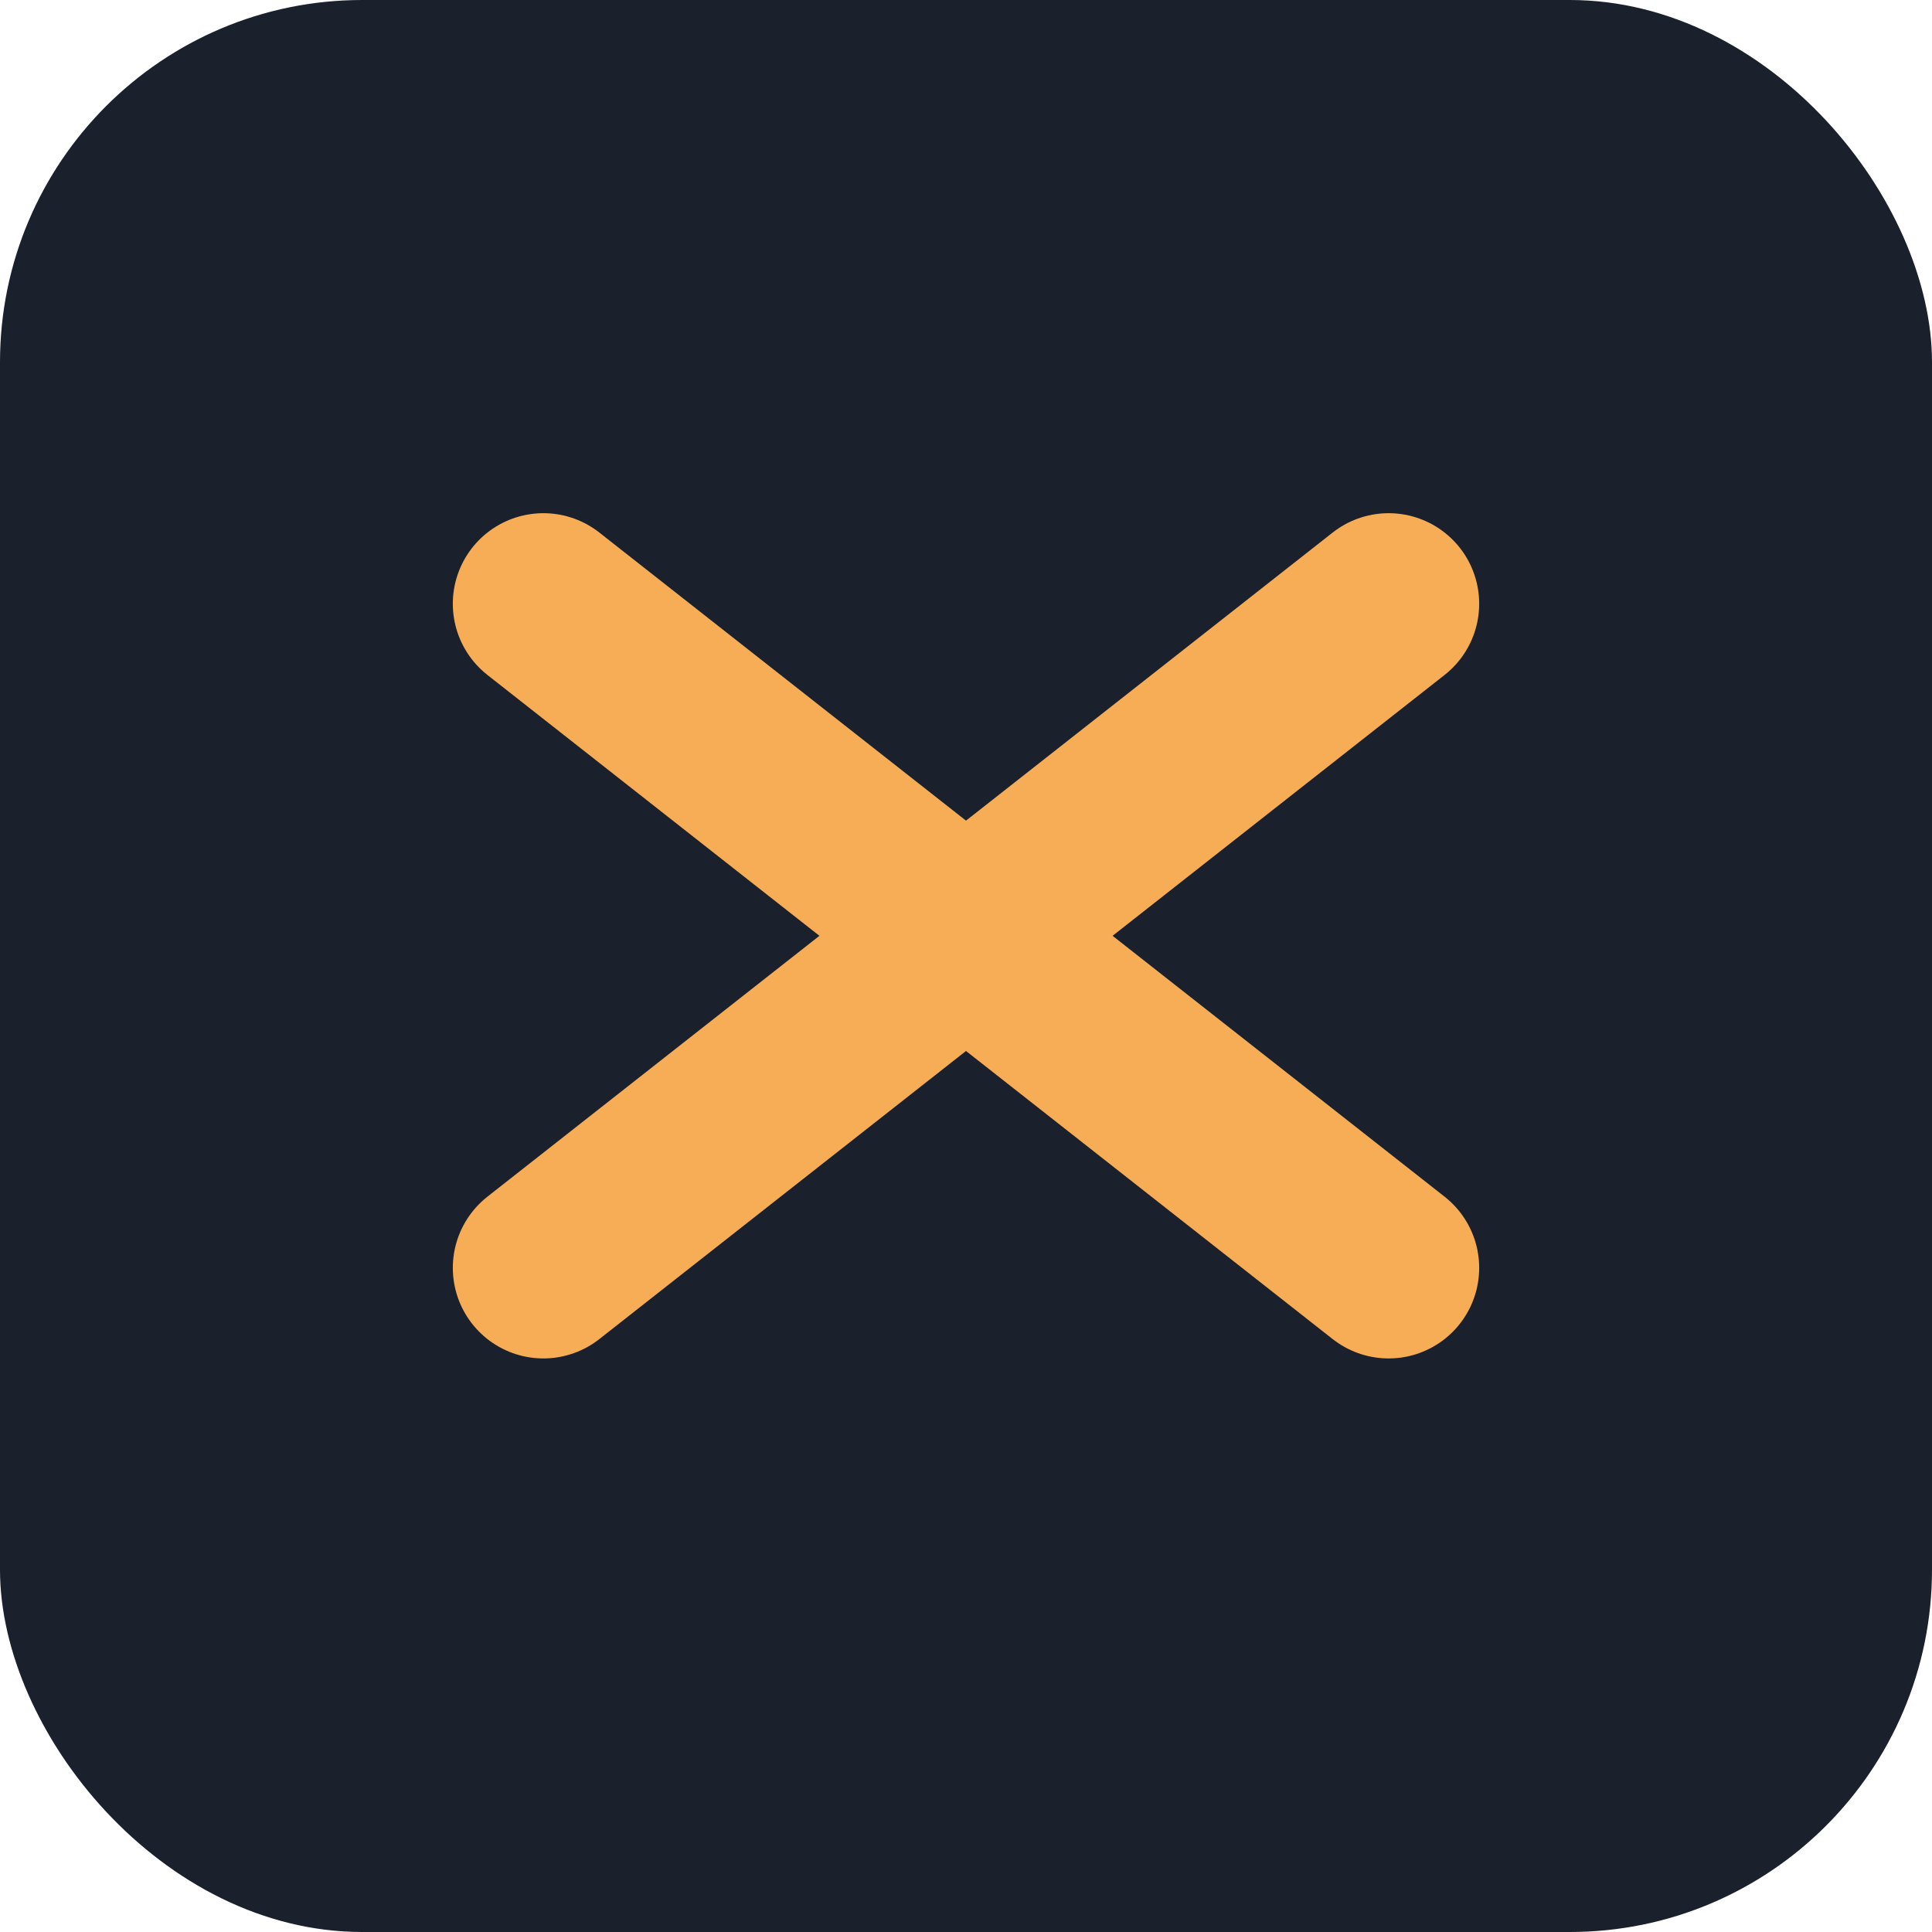
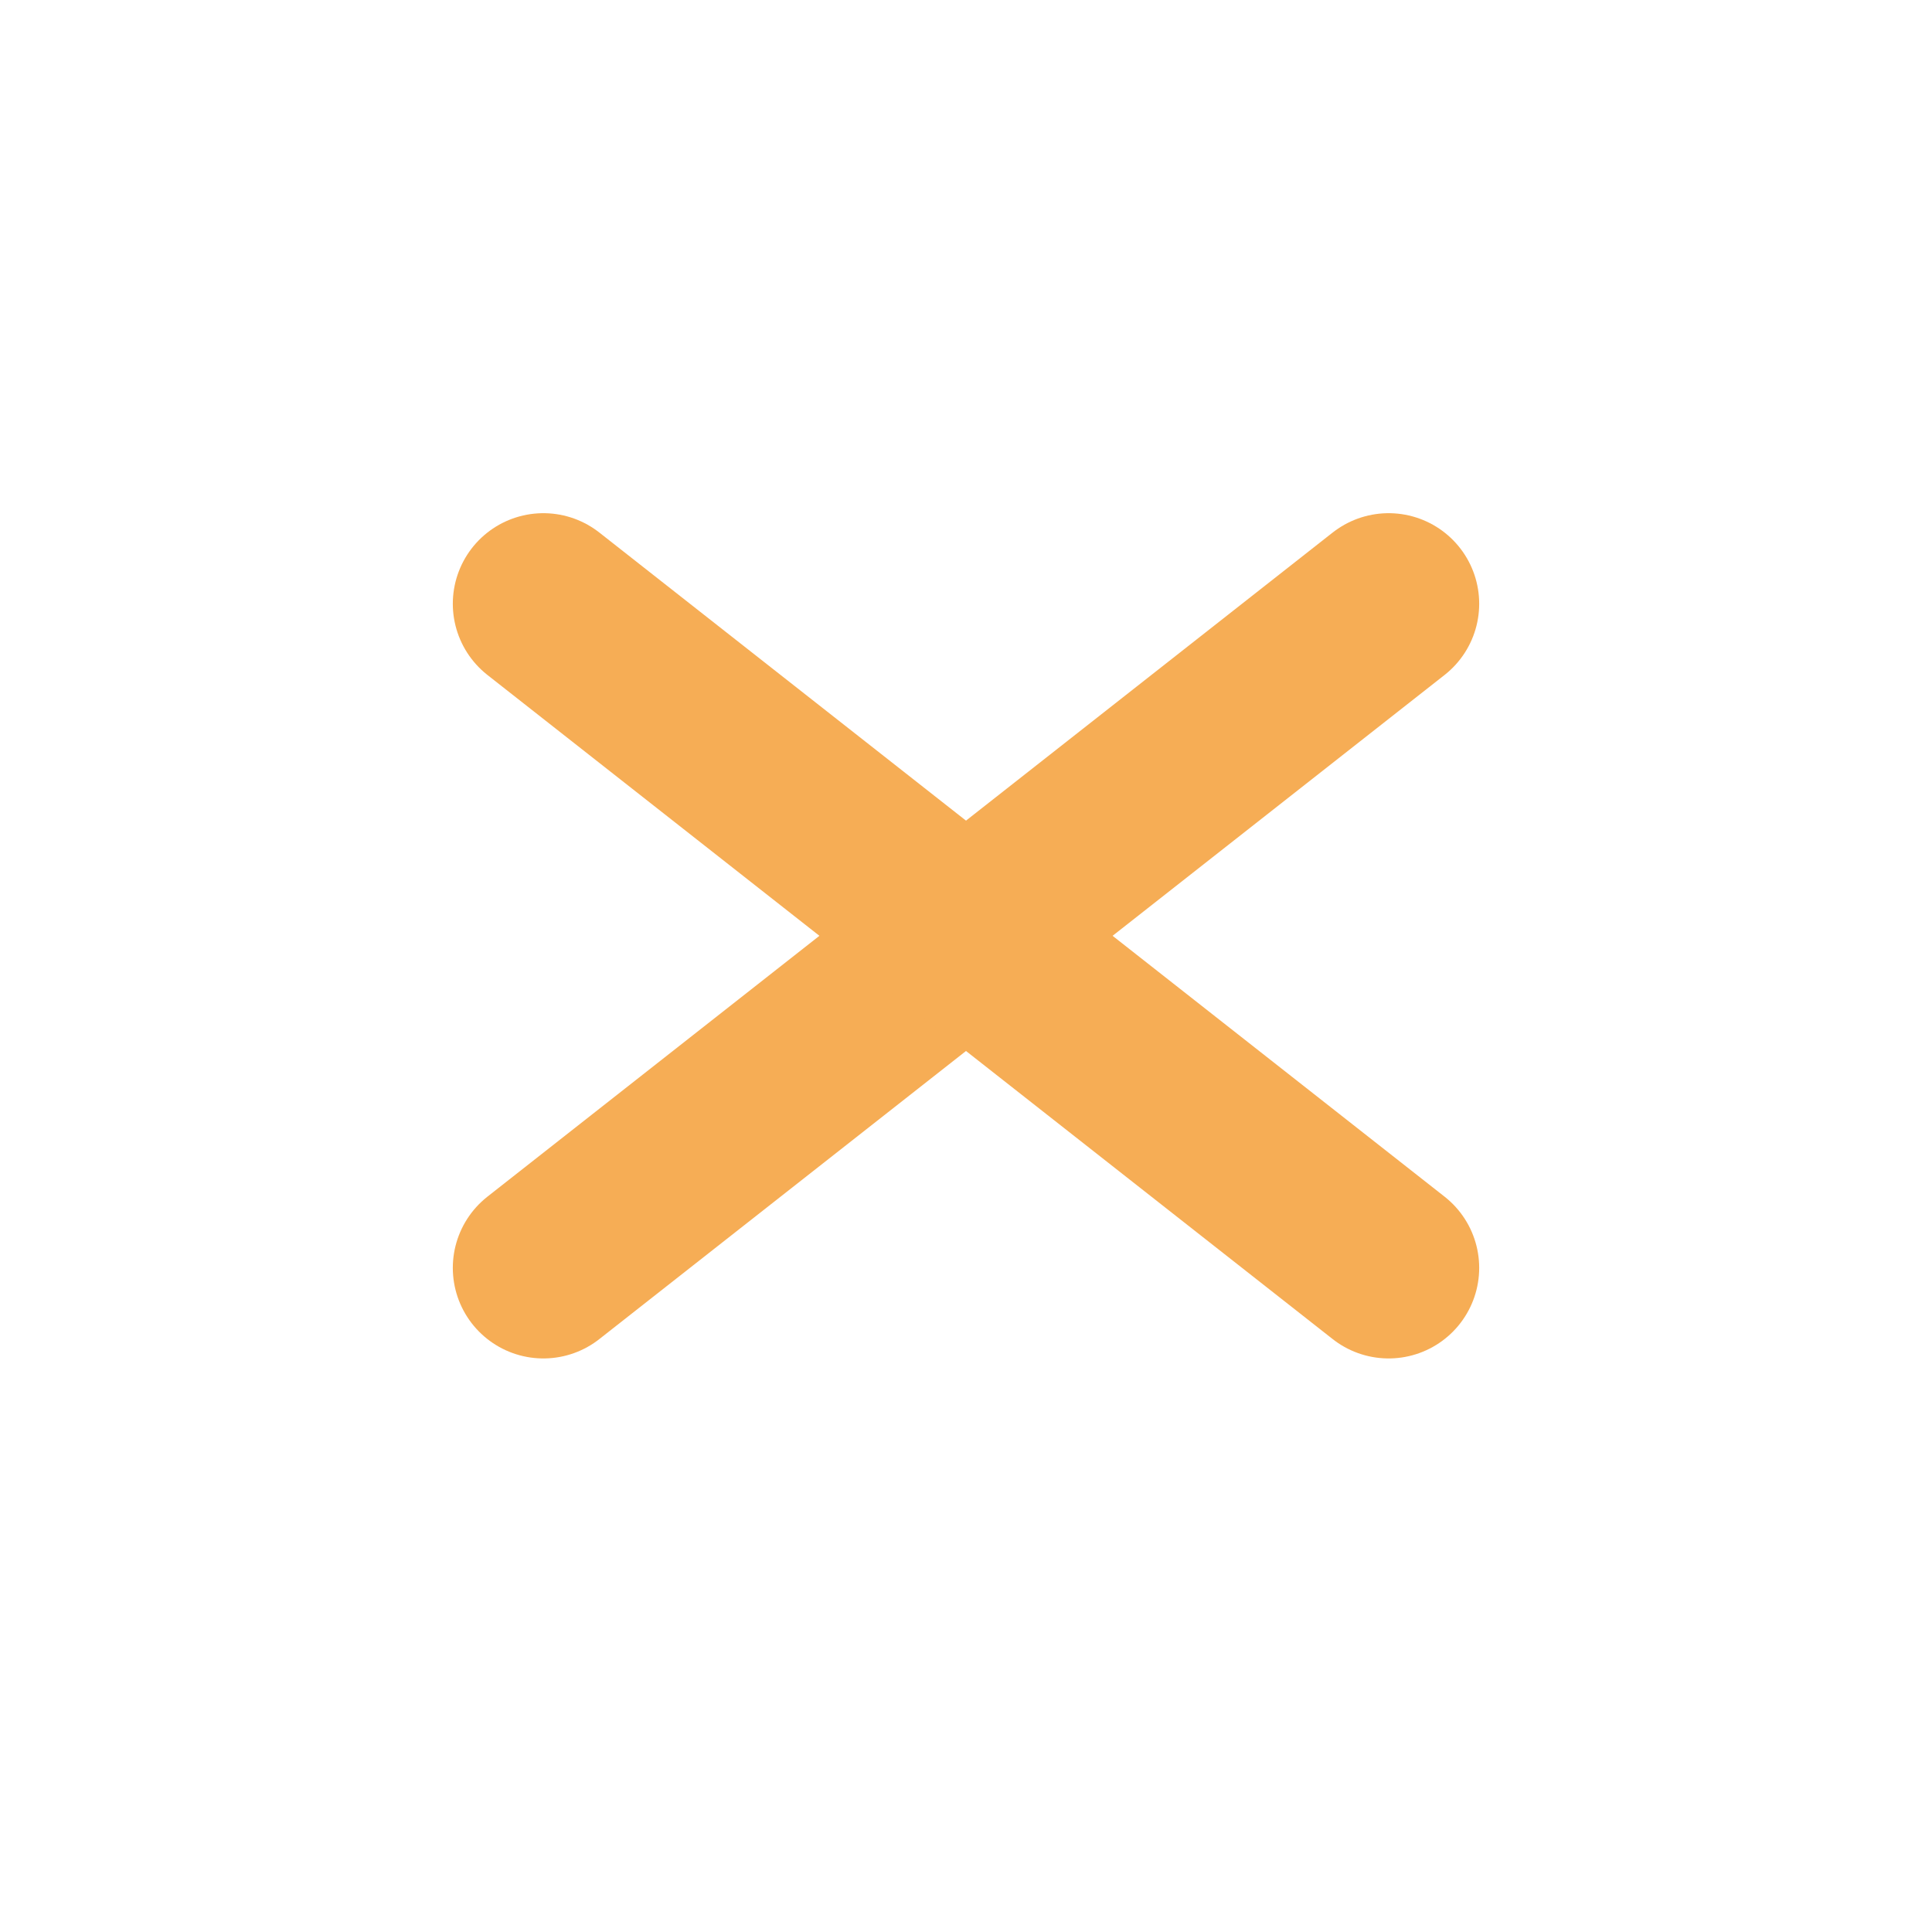
<svg xmlns="http://www.w3.org/2000/svg" width="64" height="64" viewBox="0 0 64 64">
-   <rect width="64" height="64" rx="12" fill="#1a202c" />
  <path d="M18 42L46 20" stroke="#f6ad55" stroke-width="6" stroke-linecap="round" />
  <path d="M46 42L18 20" stroke="#f6ad55" stroke-width="6" stroke-linecap="round" />
</svg>